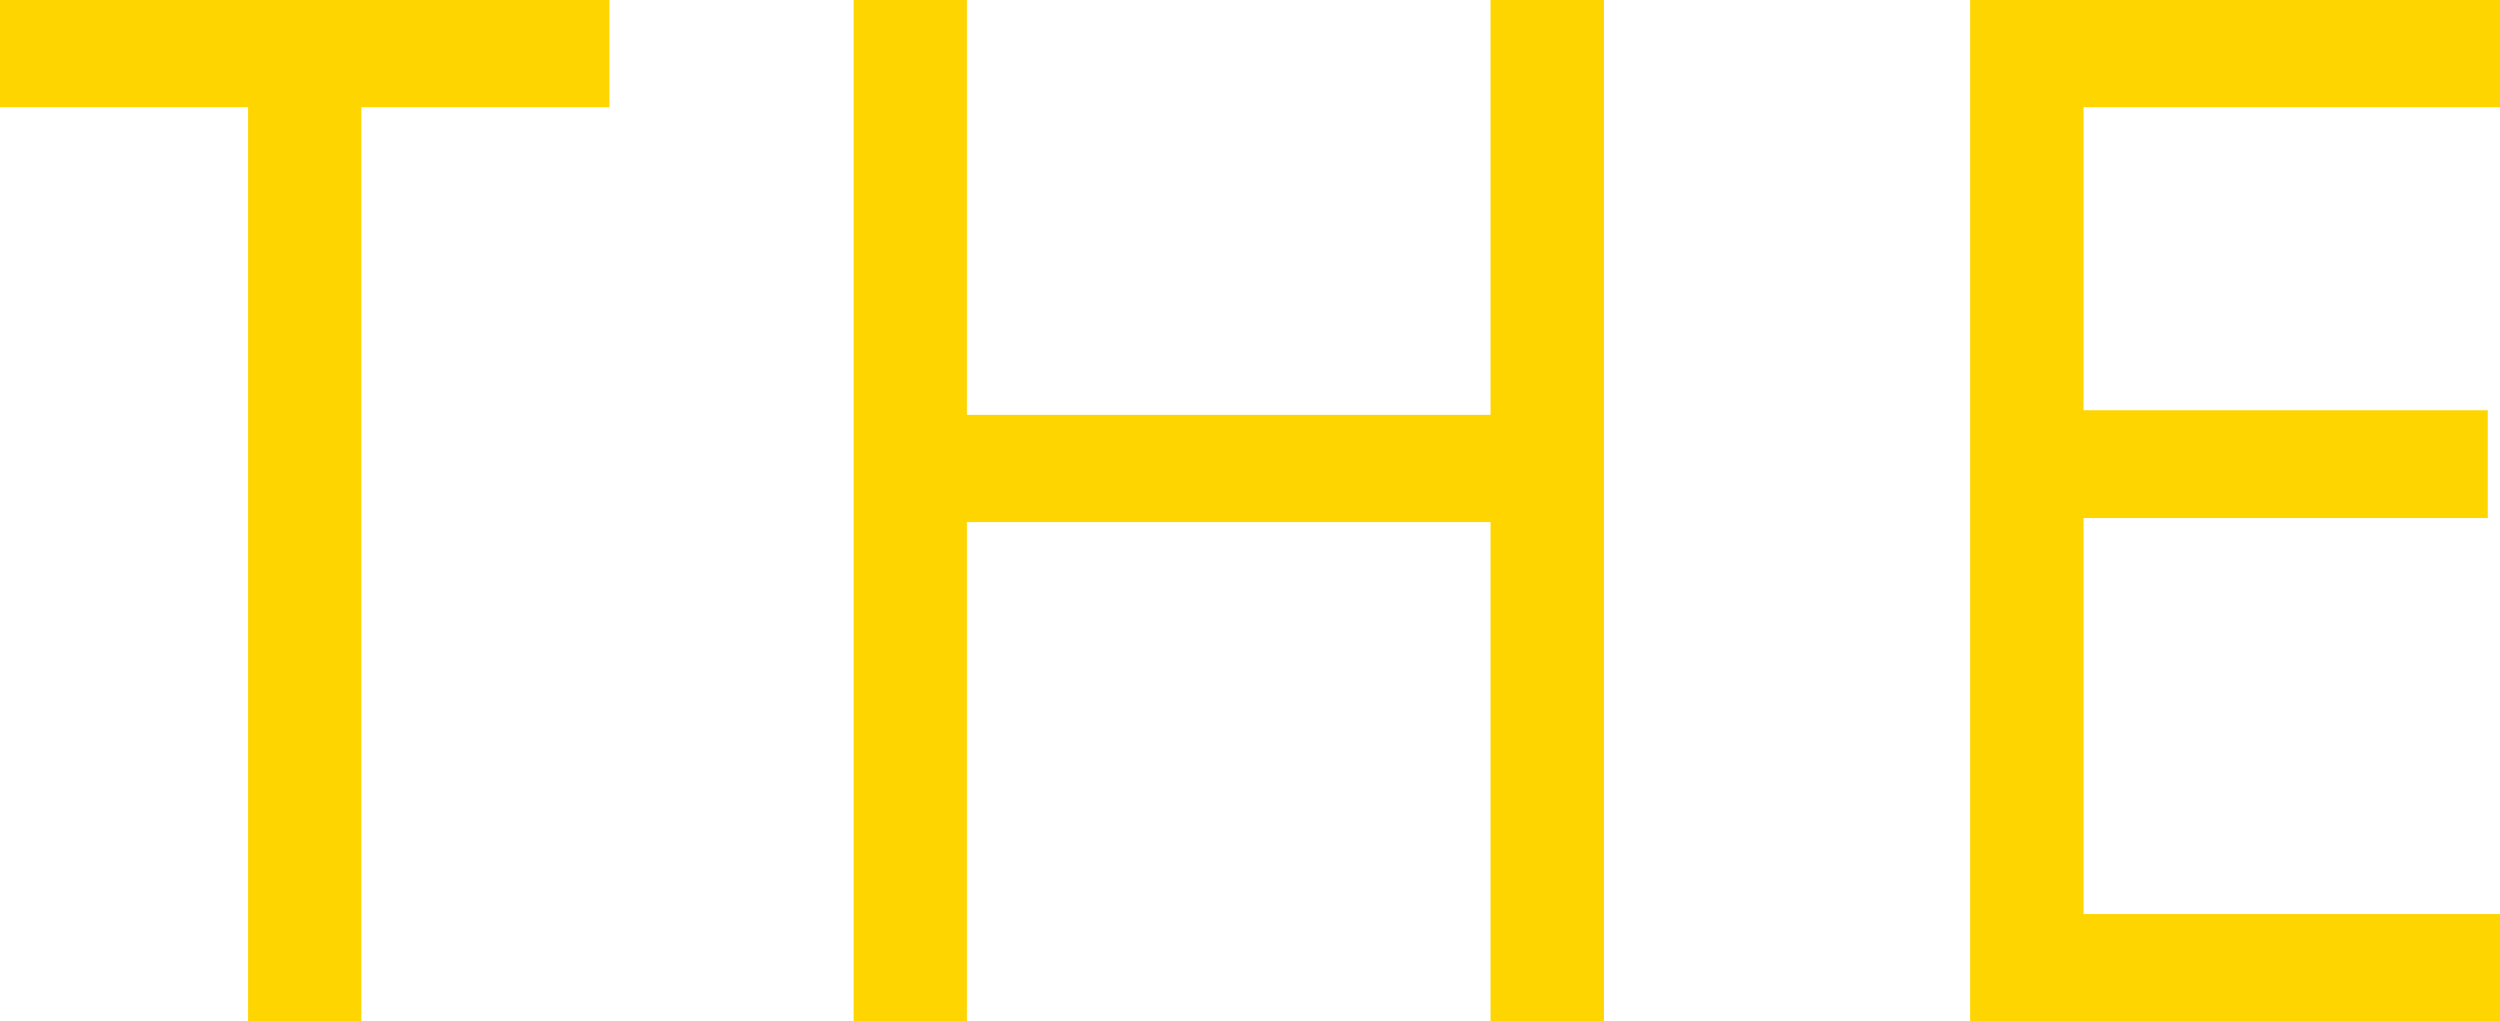
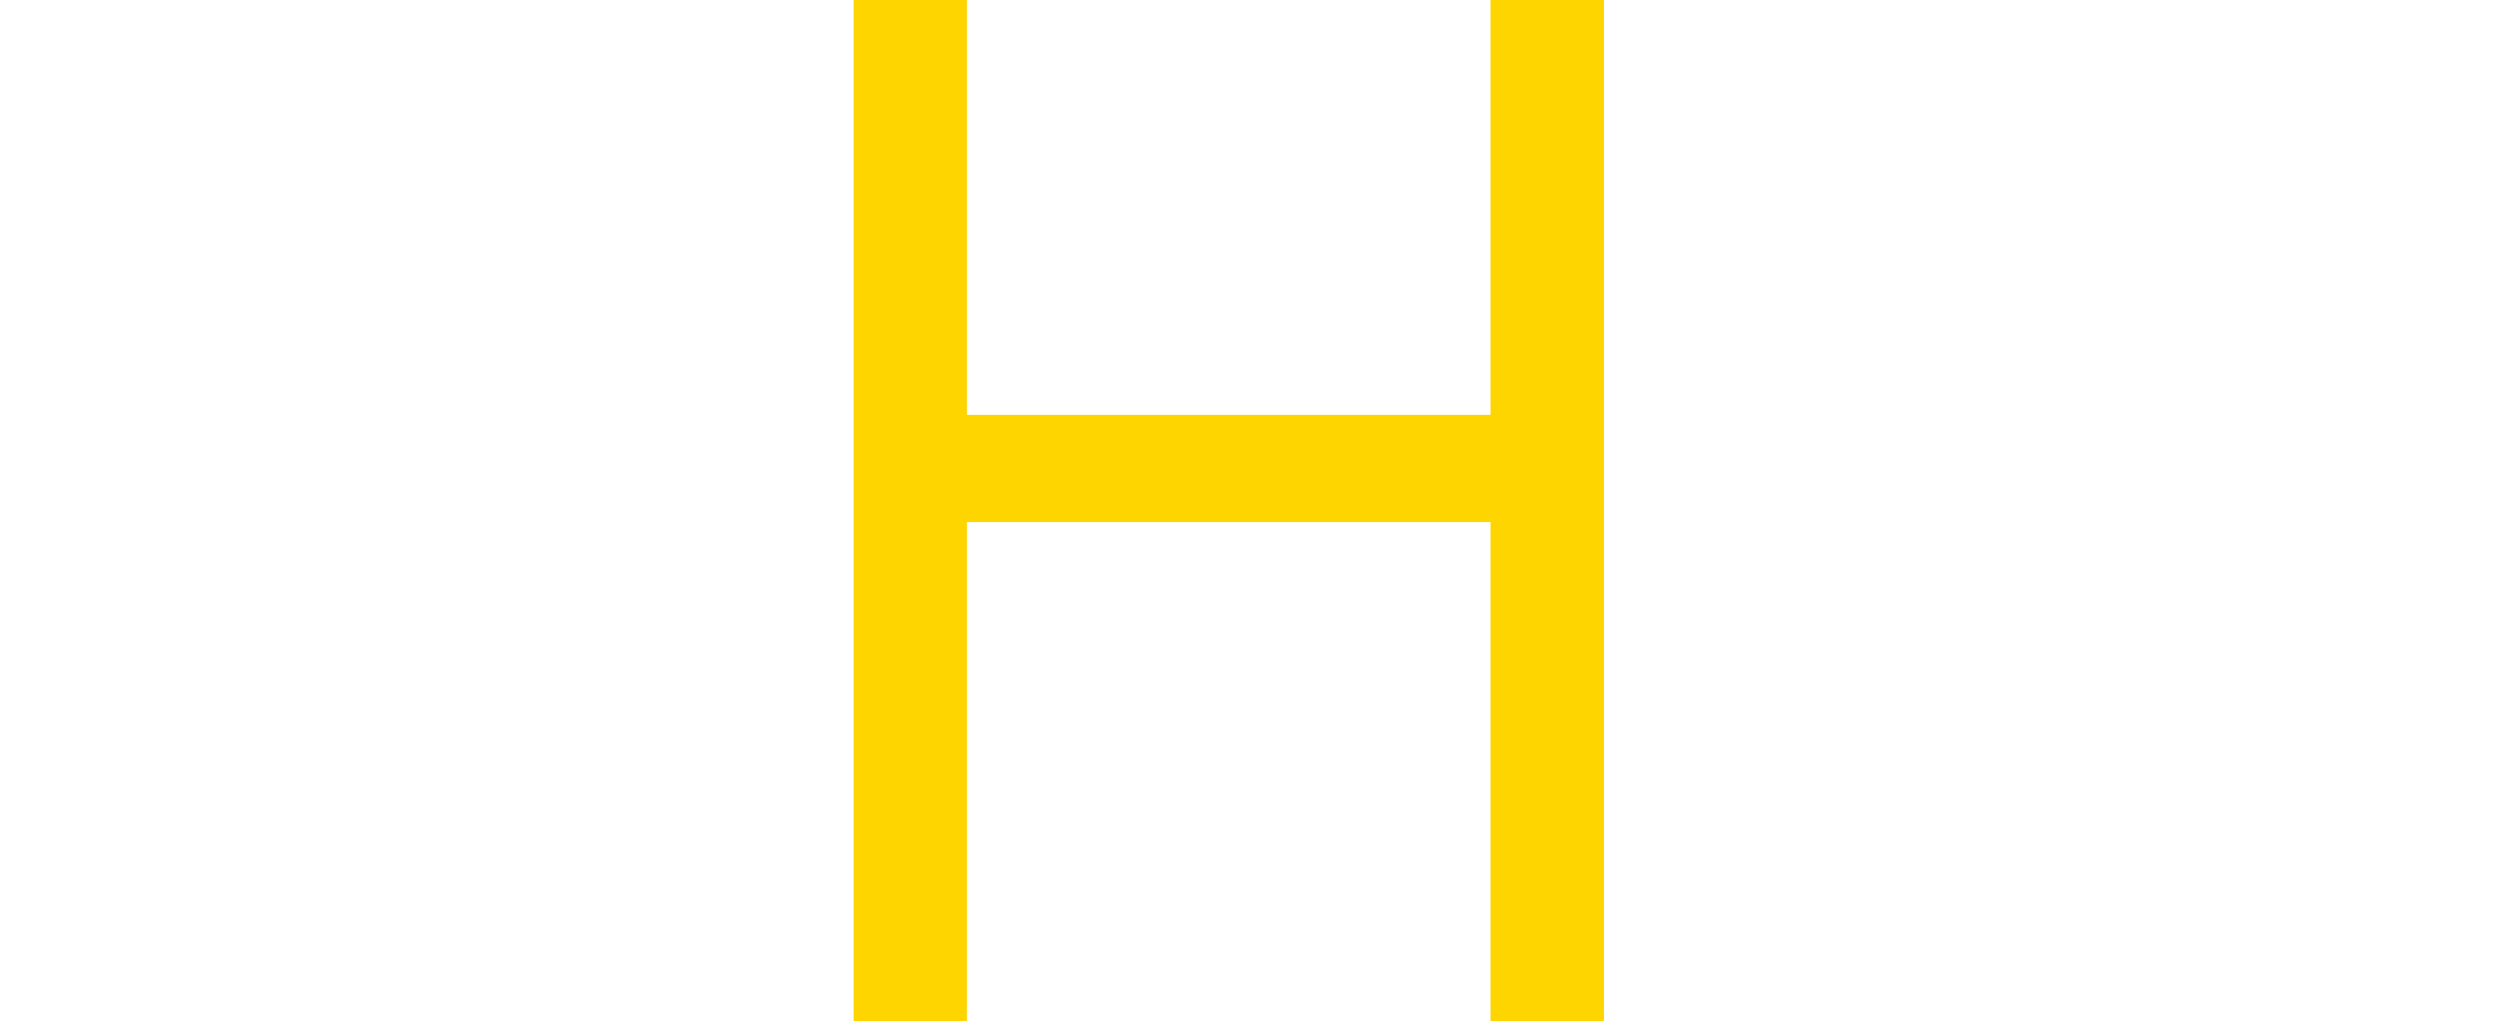
<svg xmlns="http://www.w3.org/2000/svg" viewBox="0 0 173.73 70.97">
  <defs>
    <style>.cls-1{fill:#ffd500;}</style>
  </defs>
  <g id="レイヤー_2" data-name="レイヤー 2">
    <g id="design">
-       <path class="cls-1" d="M25.11,7.45V71H17.24V7.45H0V0H42.35V7.45Z" />
      <path class="cls-1" d="M67.19,28.83h36.39V0h7.88V71h-7.88V36.28H67.19V71H59.32V0h7.87Z" />
-       <path class="cls-1" d="M173.73,7.45H144.79V28.51h28.09V36H144.79V63.52h28.94V71H136.91V0h36.82Z" />
    </g>
  </g>
</svg>